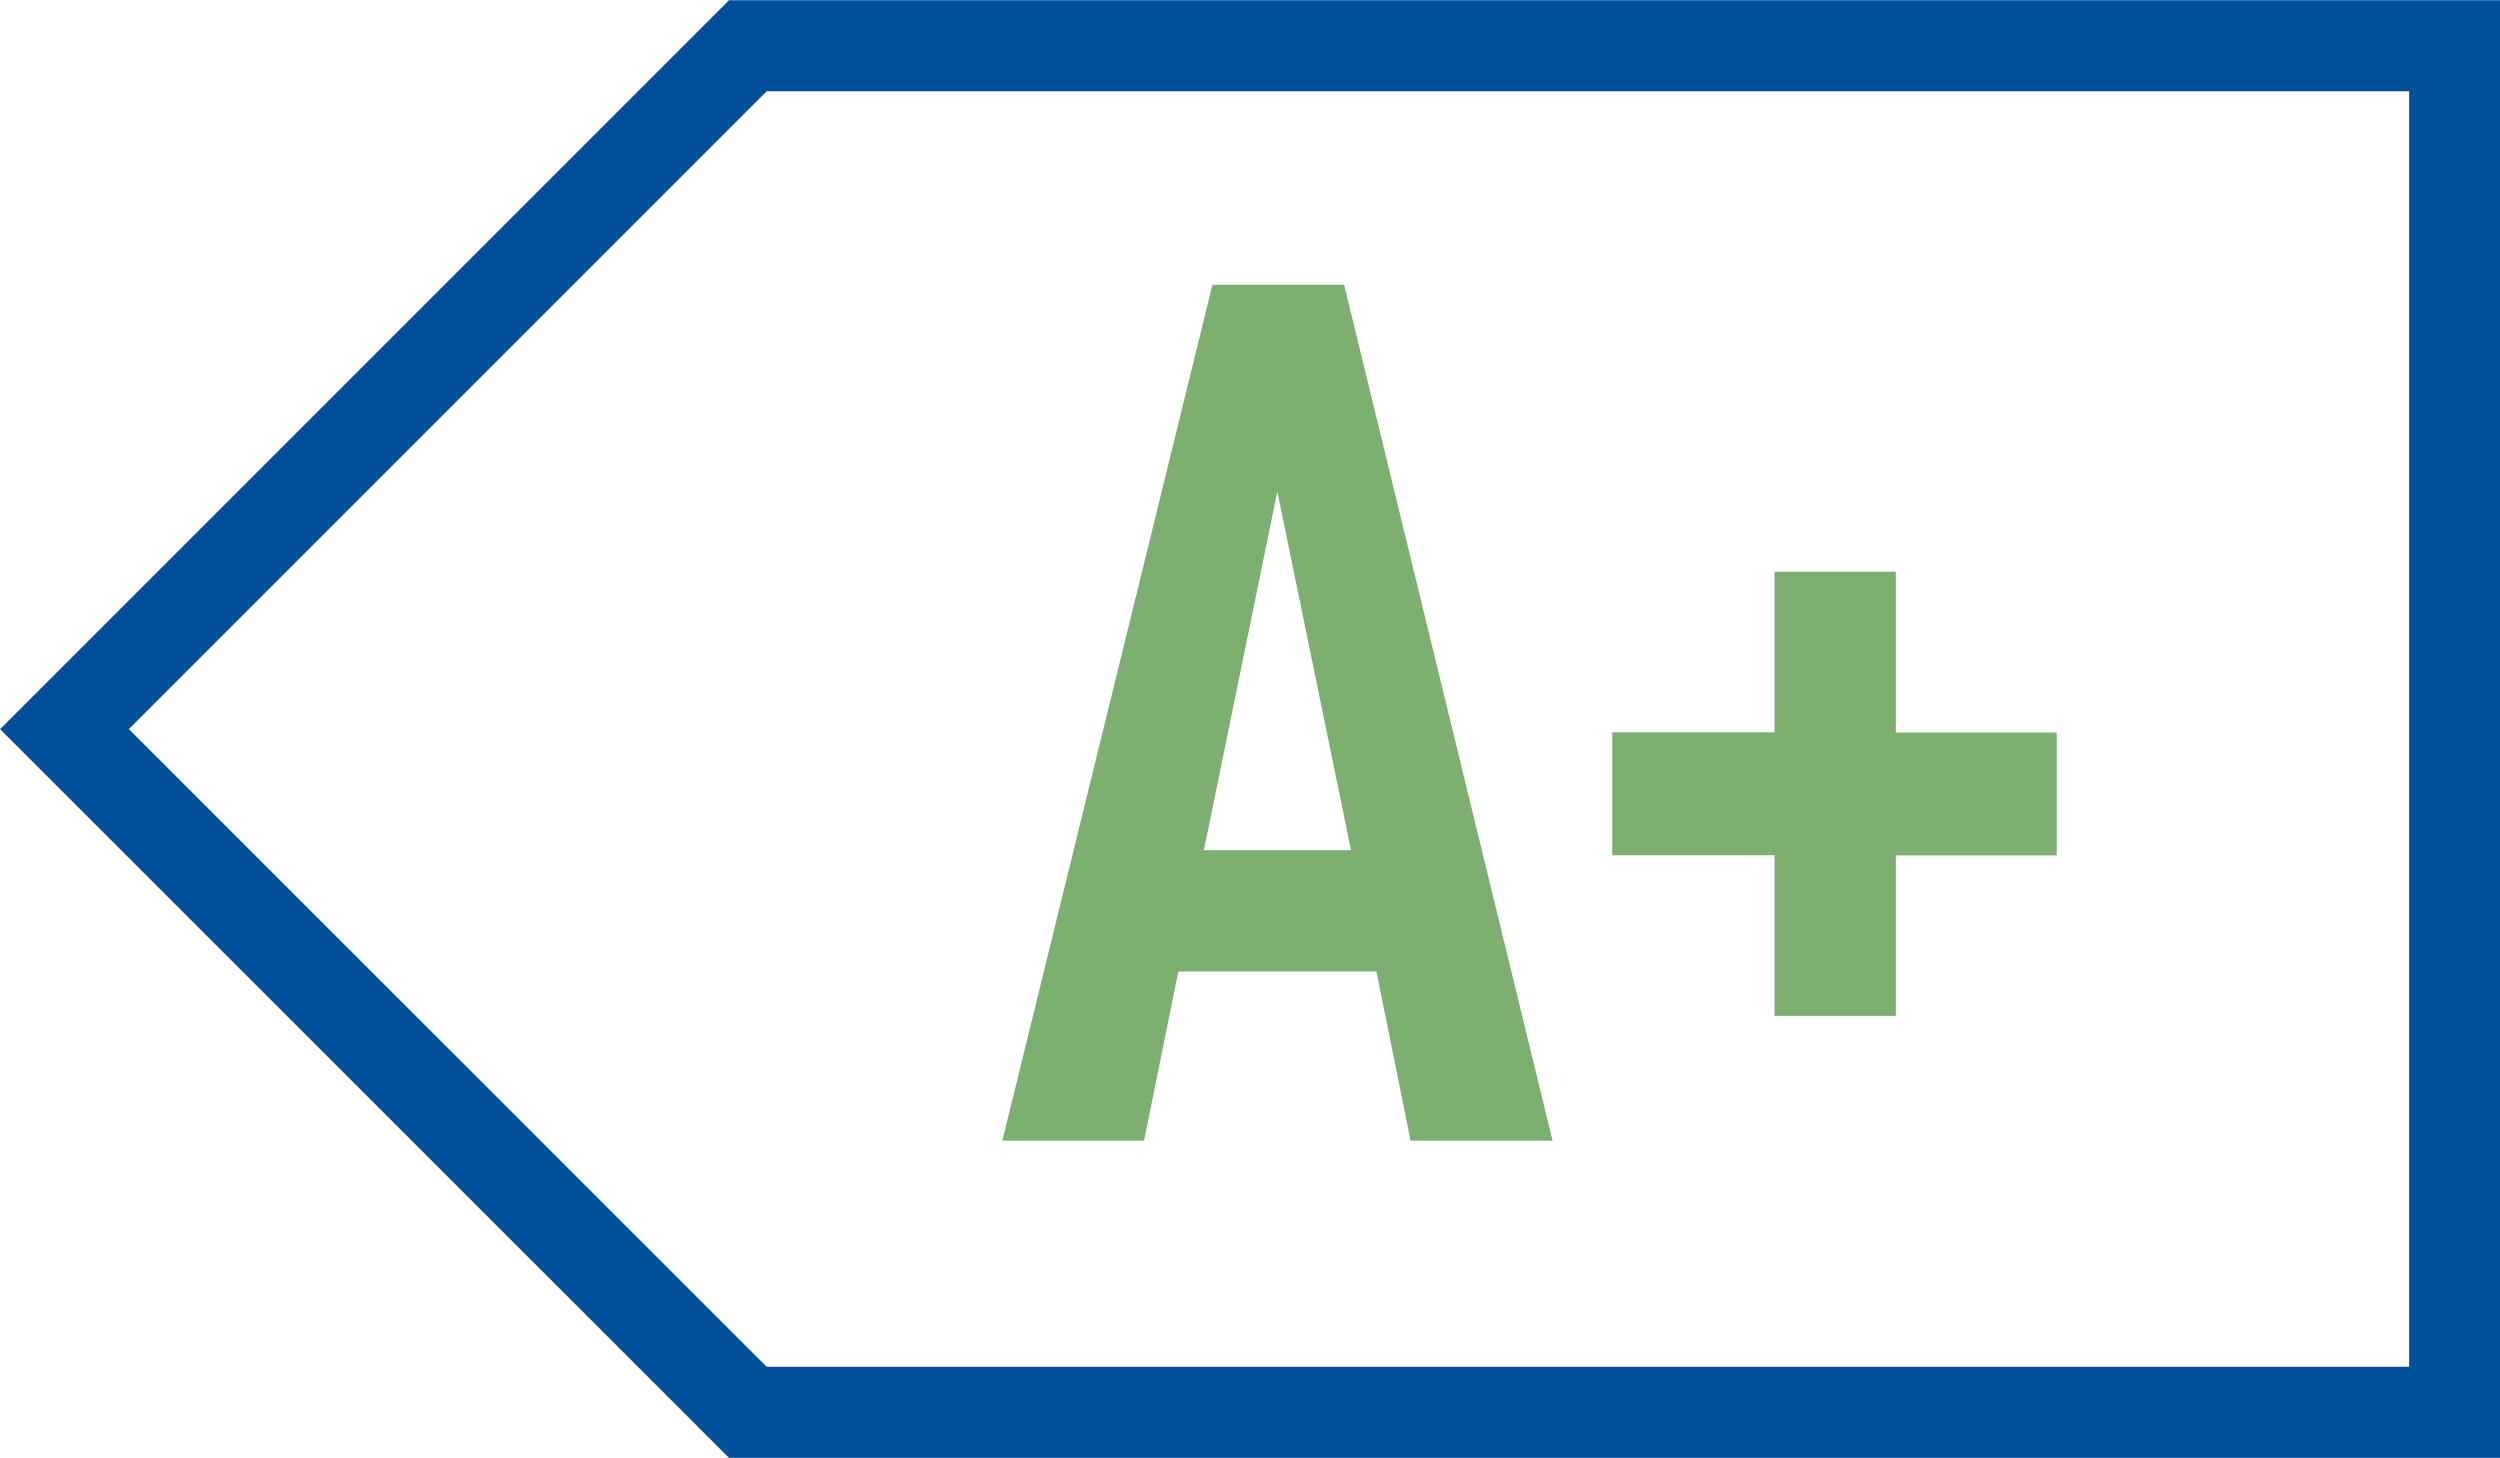
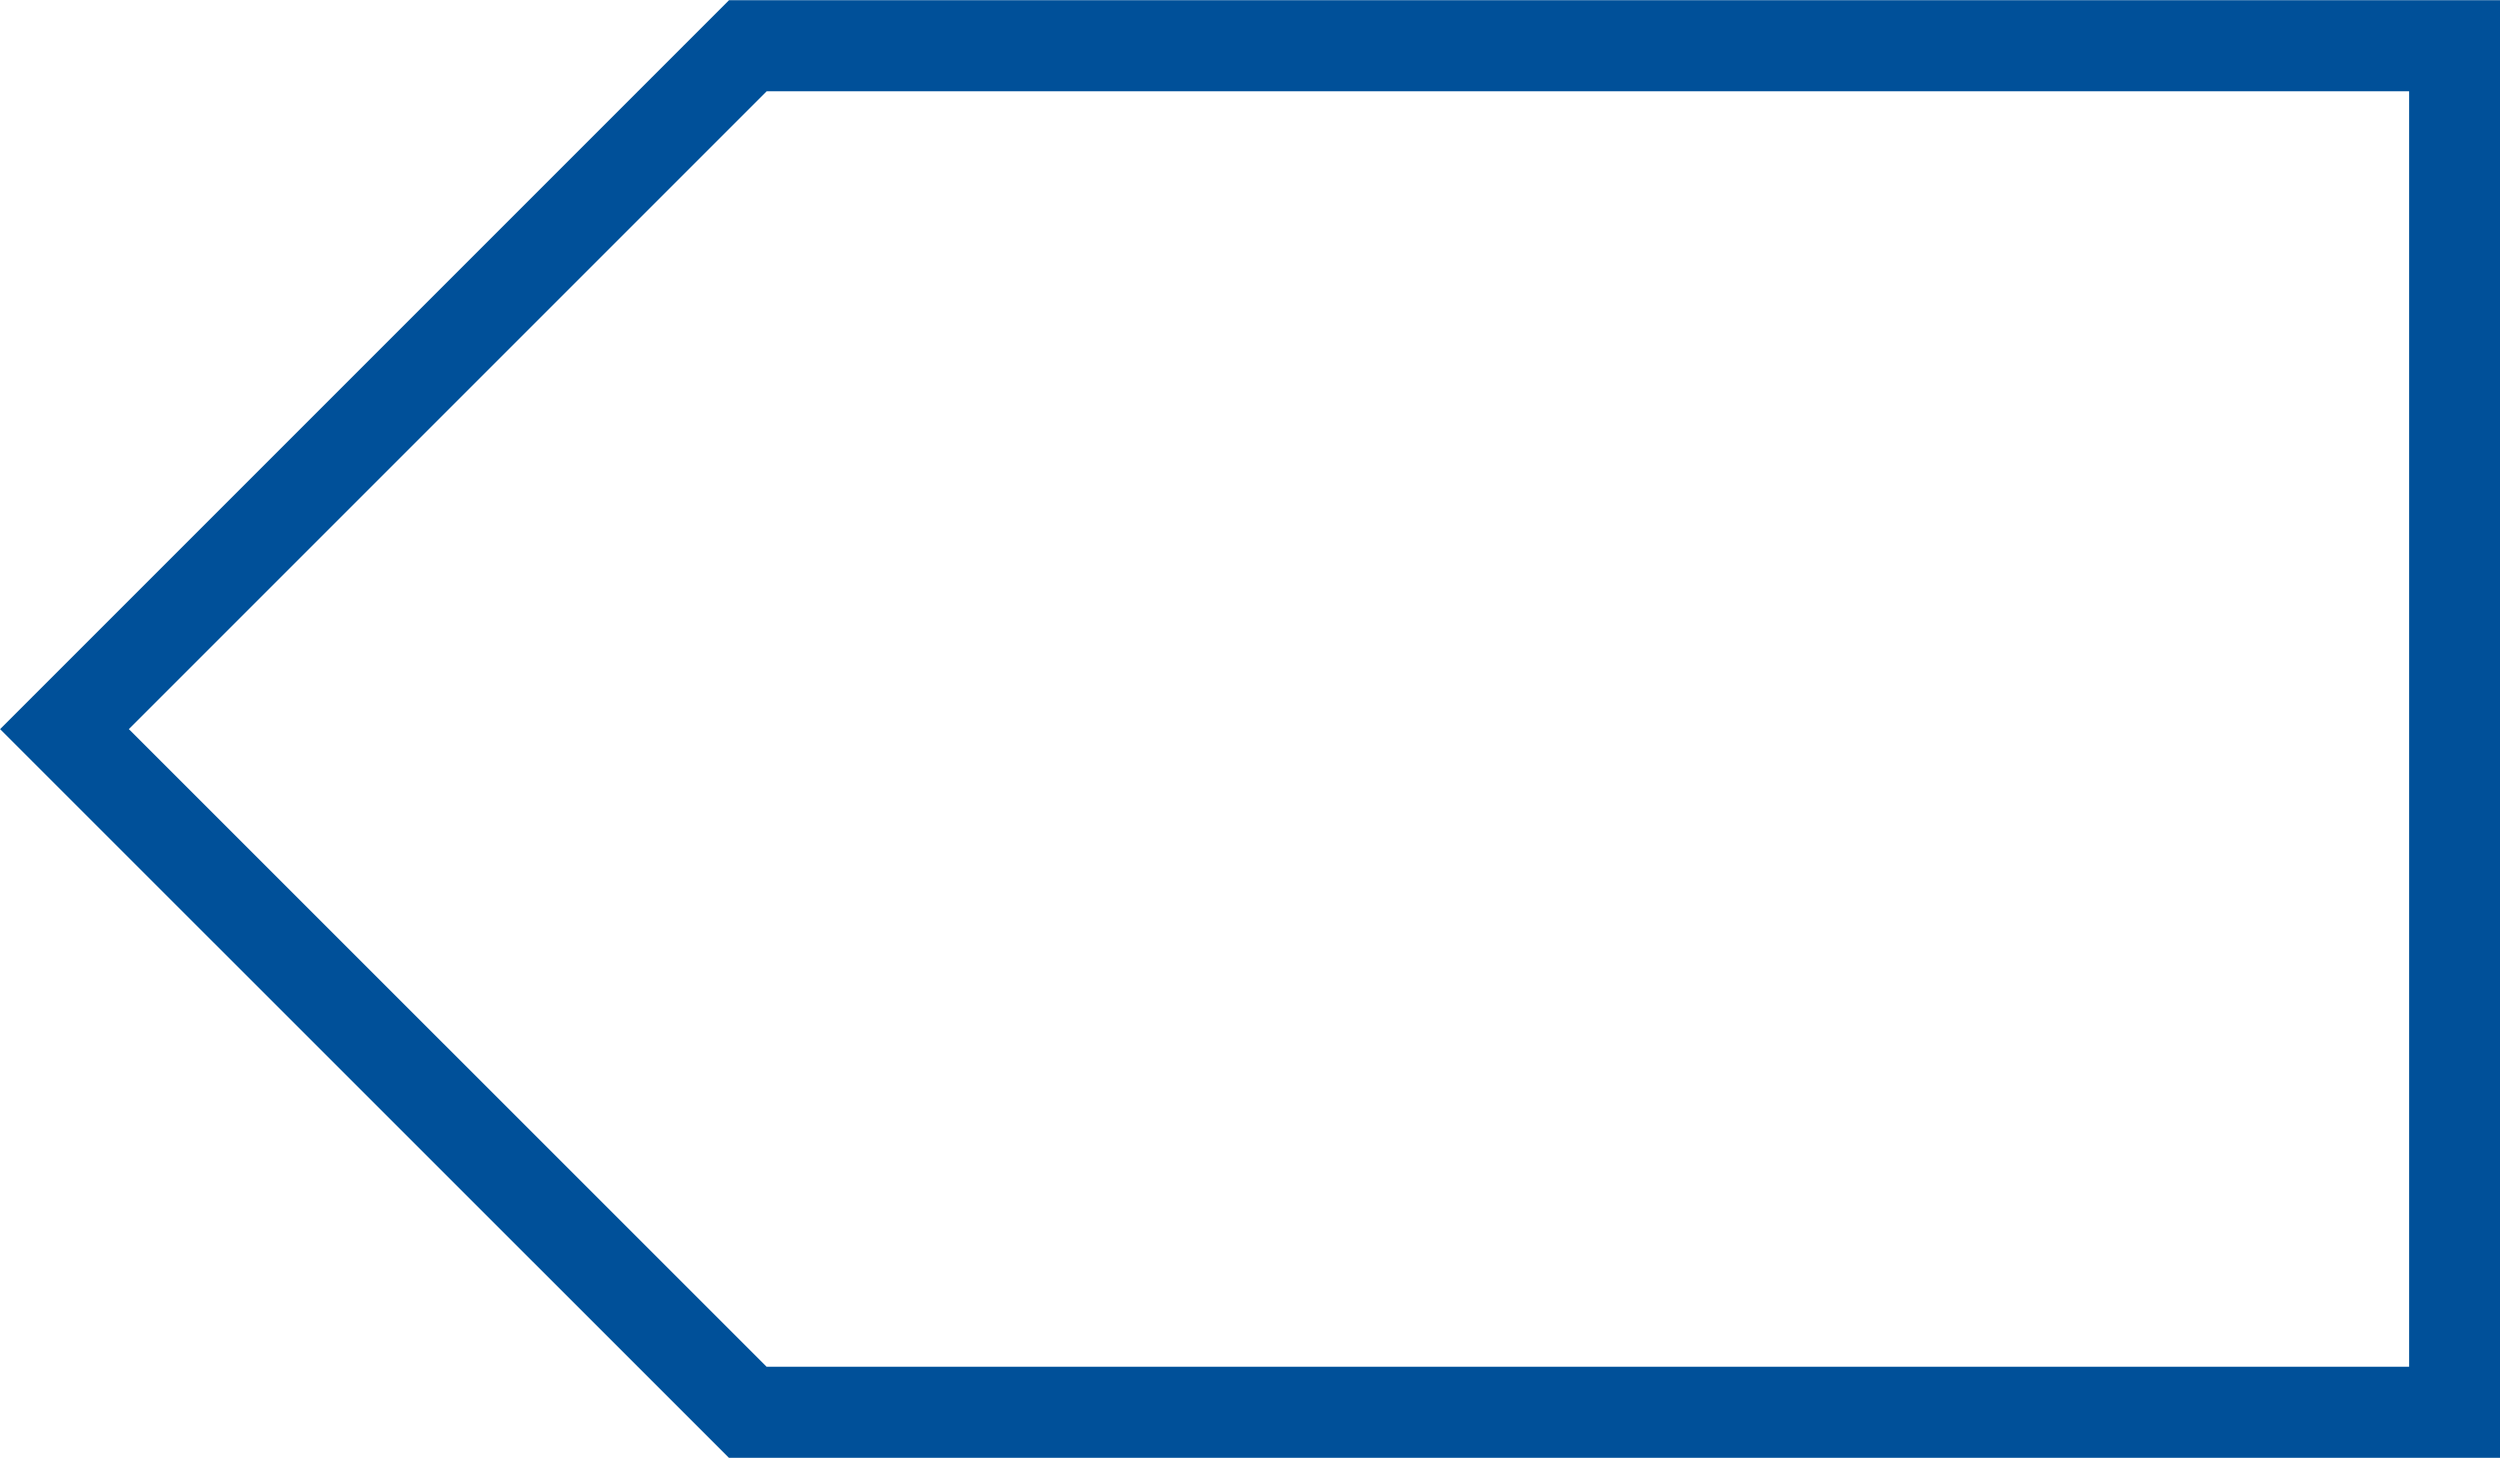
<svg xmlns="http://www.w3.org/2000/svg" width="54.912" height="32.021" viewBox="0 0 54.912 32.021">
  <g id="ikona-klasa-a-plus" transform="translate(1.414 1)">
    <path id="Path_9" data-name="Path 9" d="M52.5,48.205H15.008L0,33.2l15.01-15.01H52.5Z" transform="translate(0.002 -18.185)" fill="none" stroke="#005099" stroke-width="2" />
-     <path id="Path_43" data-name="Path 43" d="M37.2,43.391l-4.579-18.8H29.729l-4.615,18.8h3.113l.752-3.716h4.352l.75,3.716Zm-4.427-6.38H29.541l1.613-7.88Zm15.5.113v-2.7H44.739V30.894H42.075v3.527H38.511v2.7h3.564V40.65h2.664V37.124Z" transform="translate(-4.512 -19.336)" fill="#7caf70" />
  </g>
</svg>